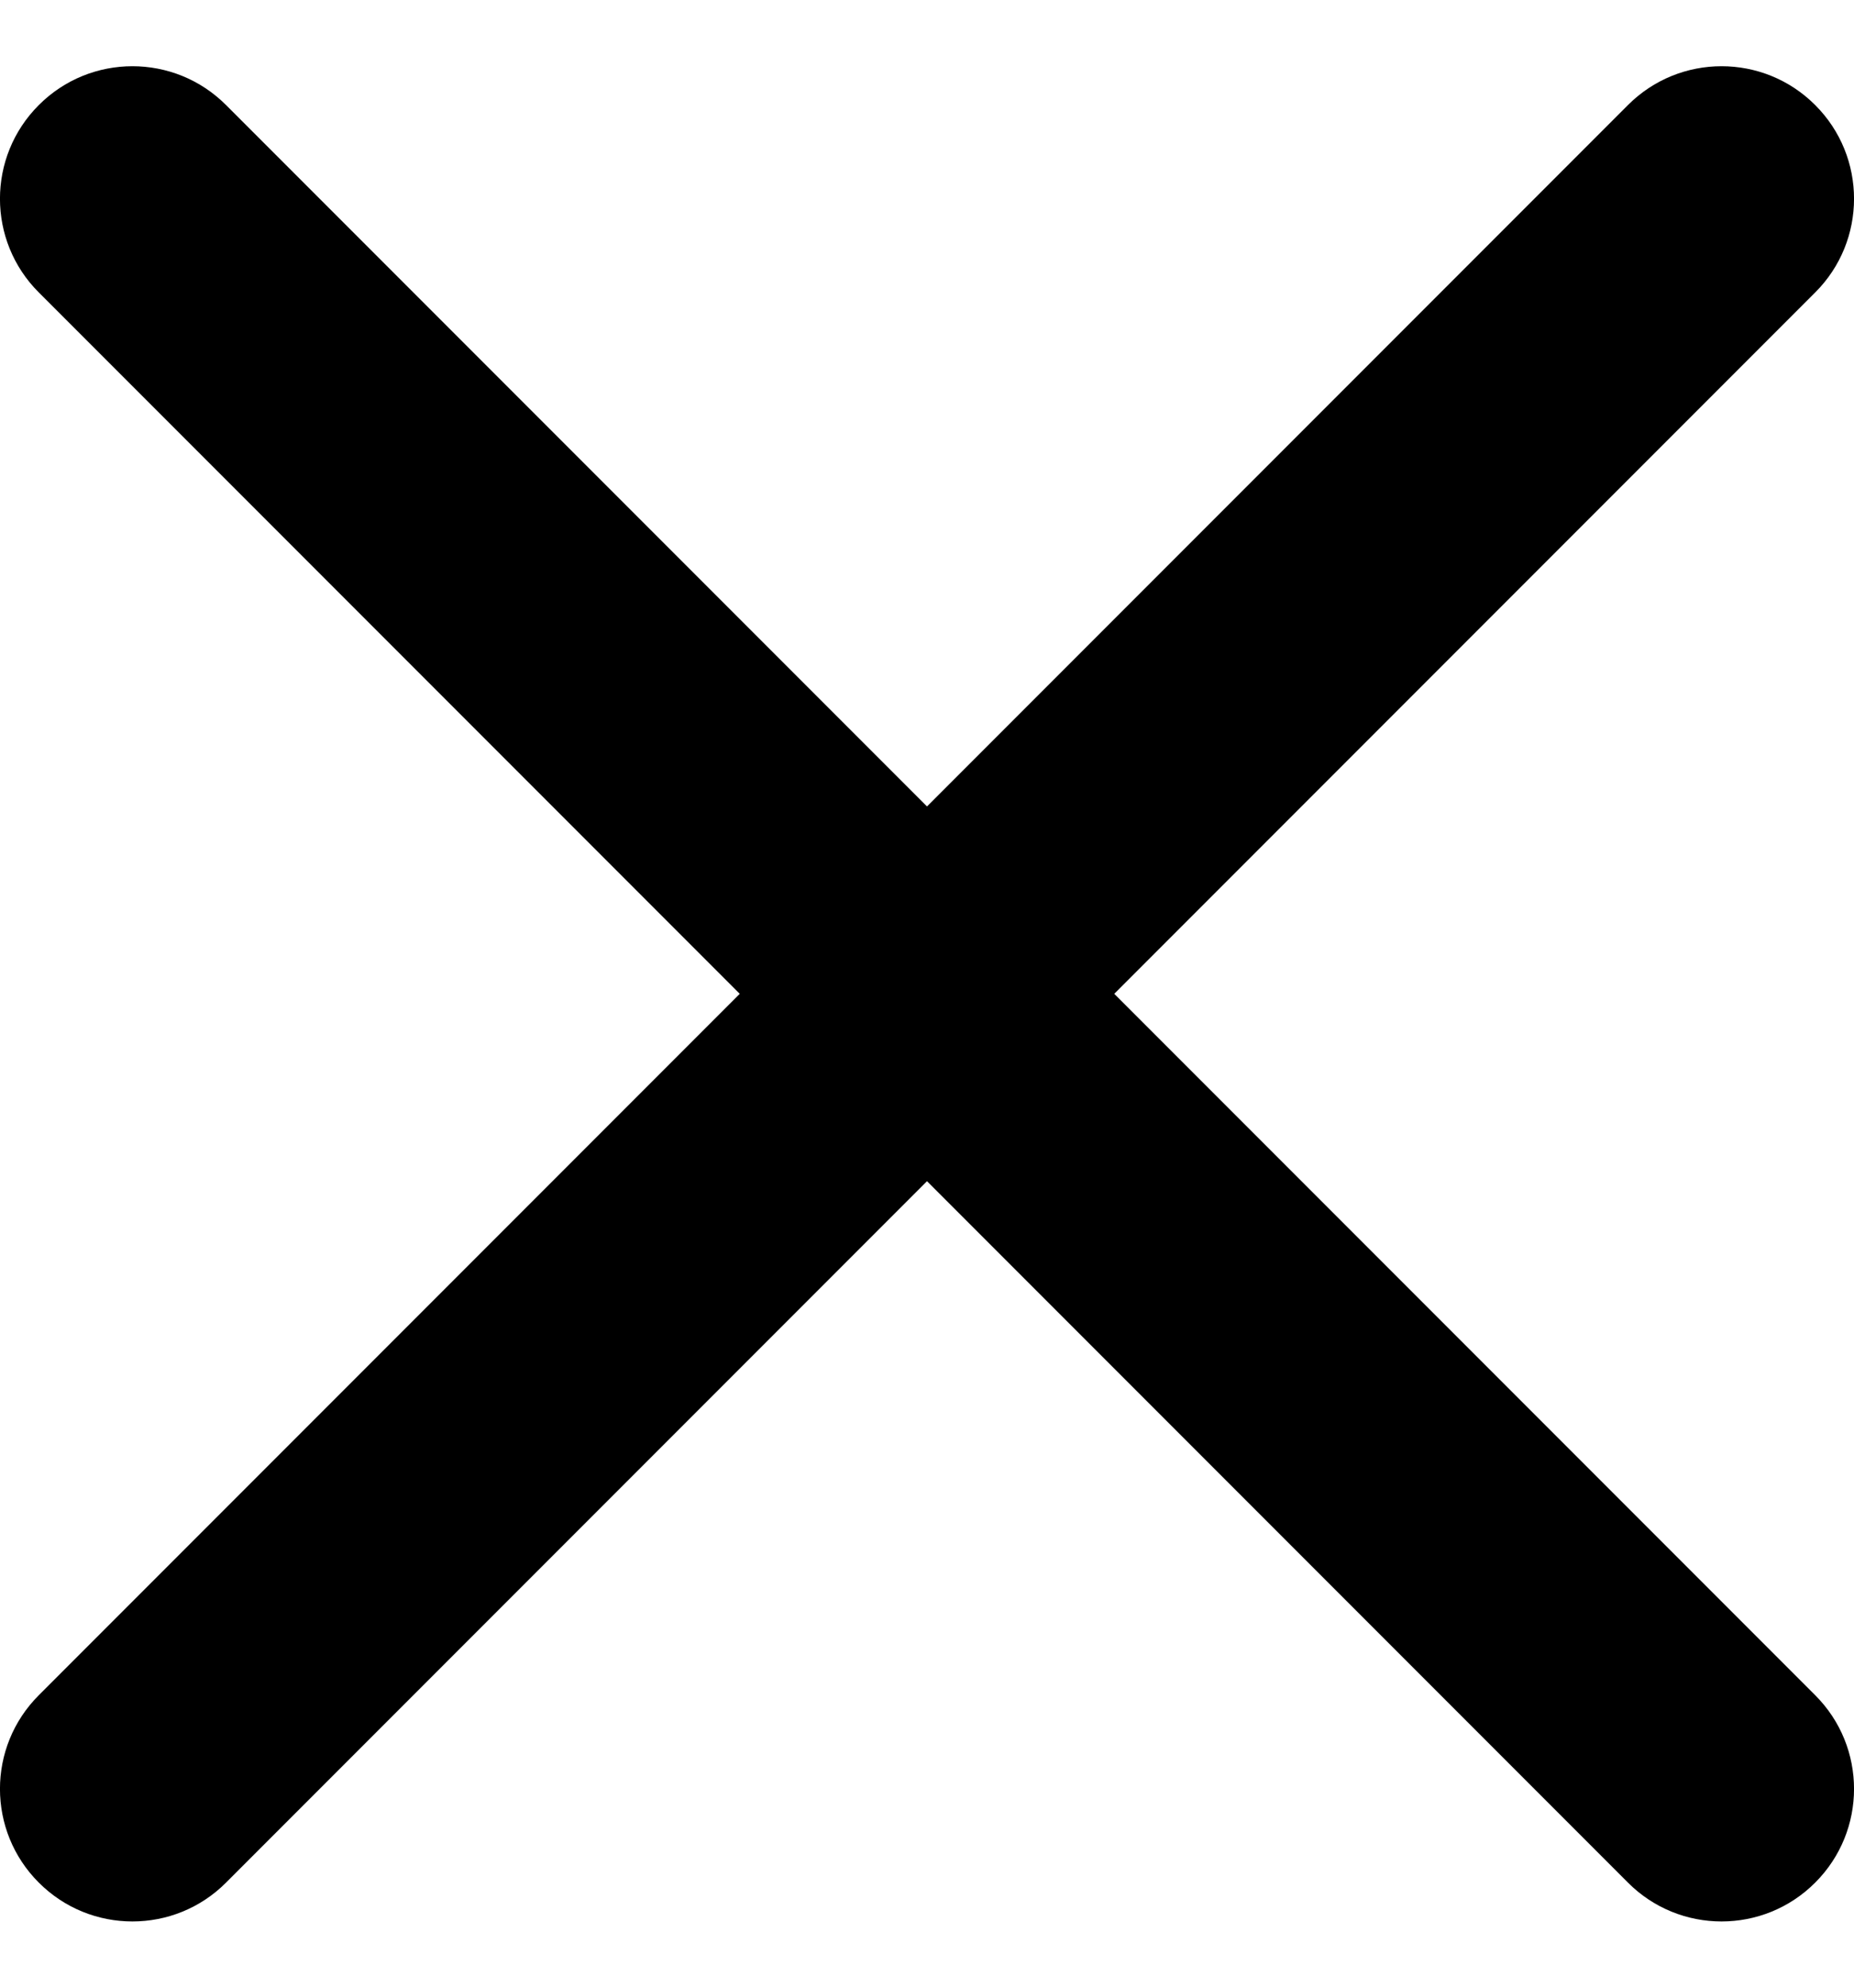
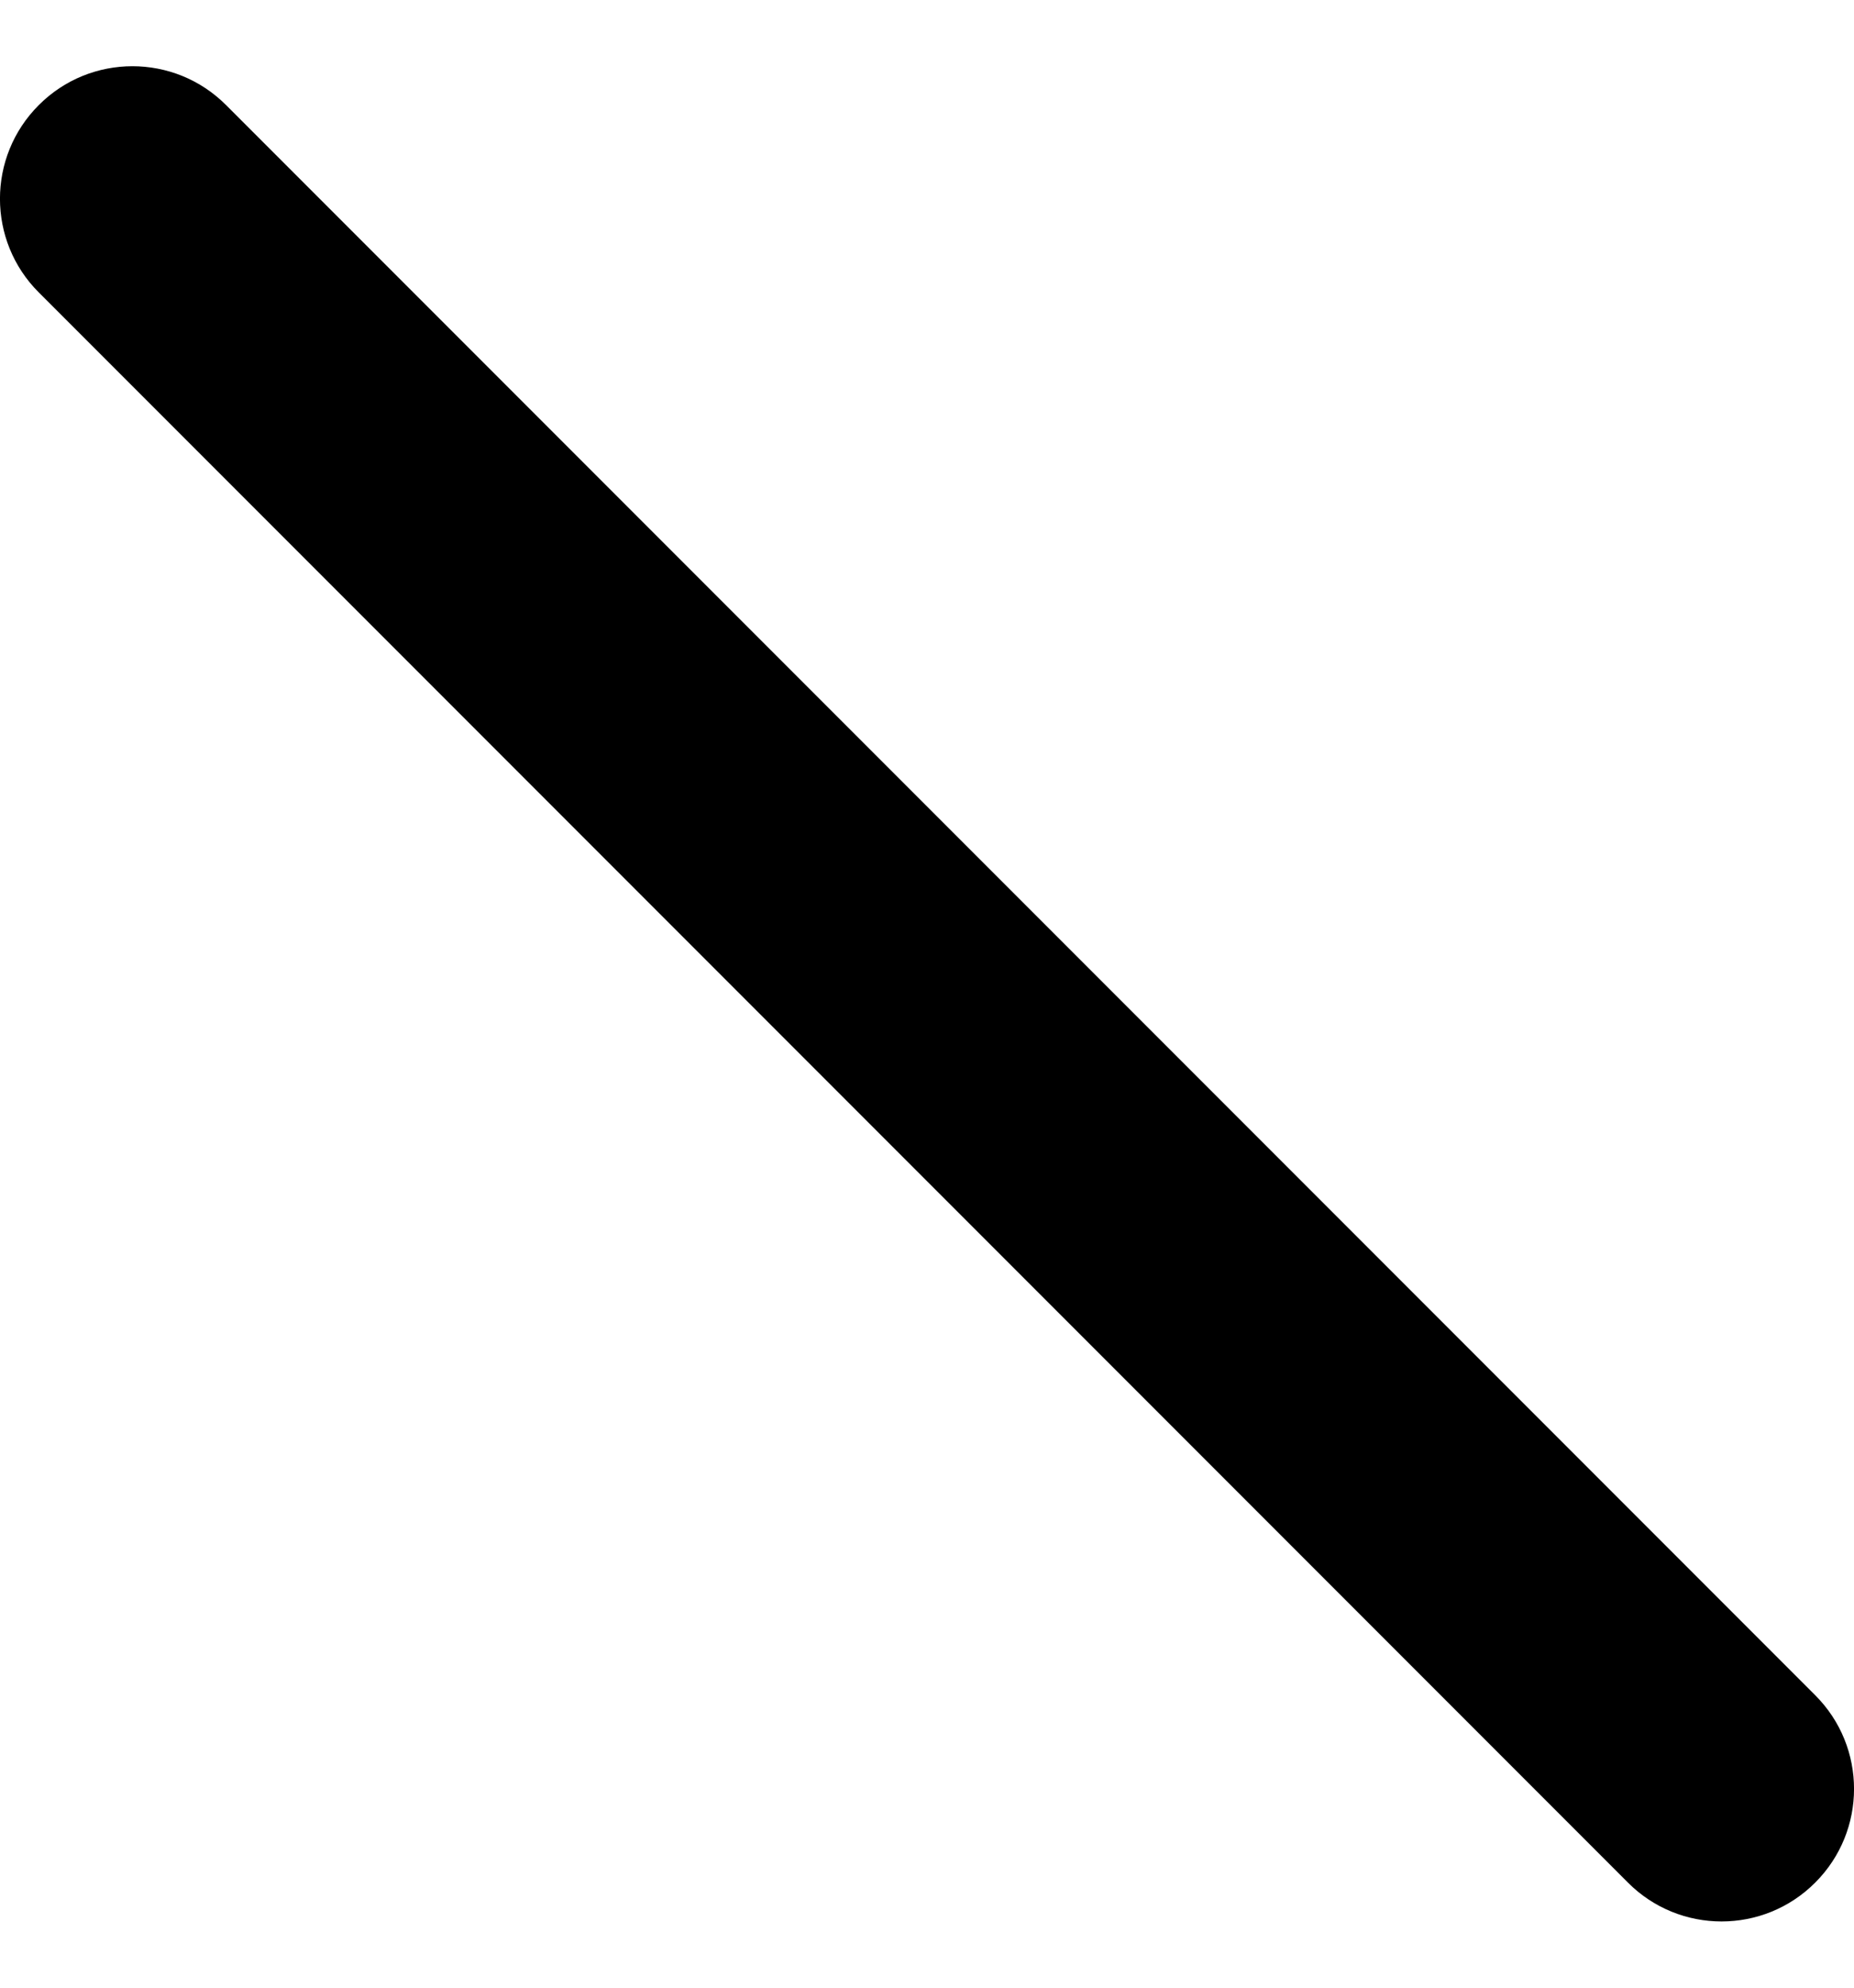
<svg xmlns="http://www.w3.org/2000/svg" width="14" height="15" viewBox="0 0 14 15" fill="none">
-   <path fill-rule="evenodd" clip-rule="evenodd" d="M13.707 0.793C14.098 1.183 14.098 1.817 13.707 2.207L1.707 14.207C1.317 14.598 0.683 14.598 0.293 14.207C-0.098 13.817 -0.098 13.183 0.293 12.793L12.293 0.793C12.683 0.402 13.317 0.402 13.707 0.793Z" fill="black" />
  <path fill-rule="evenodd" clip-rule="evenodd" d="M0.293 0.793C0.683 0.402 1.317 0.402 1.707 0.793L13.707 12.793C14.098 13.183 14.098 13.817 13.707 14.207C13.317 14.598 12.683 14.598 12.293 14.207L0.293 2.207C-0.098 1.817 -0.098 1.183 0.293 0.793Z" fill="black" />
</svg>